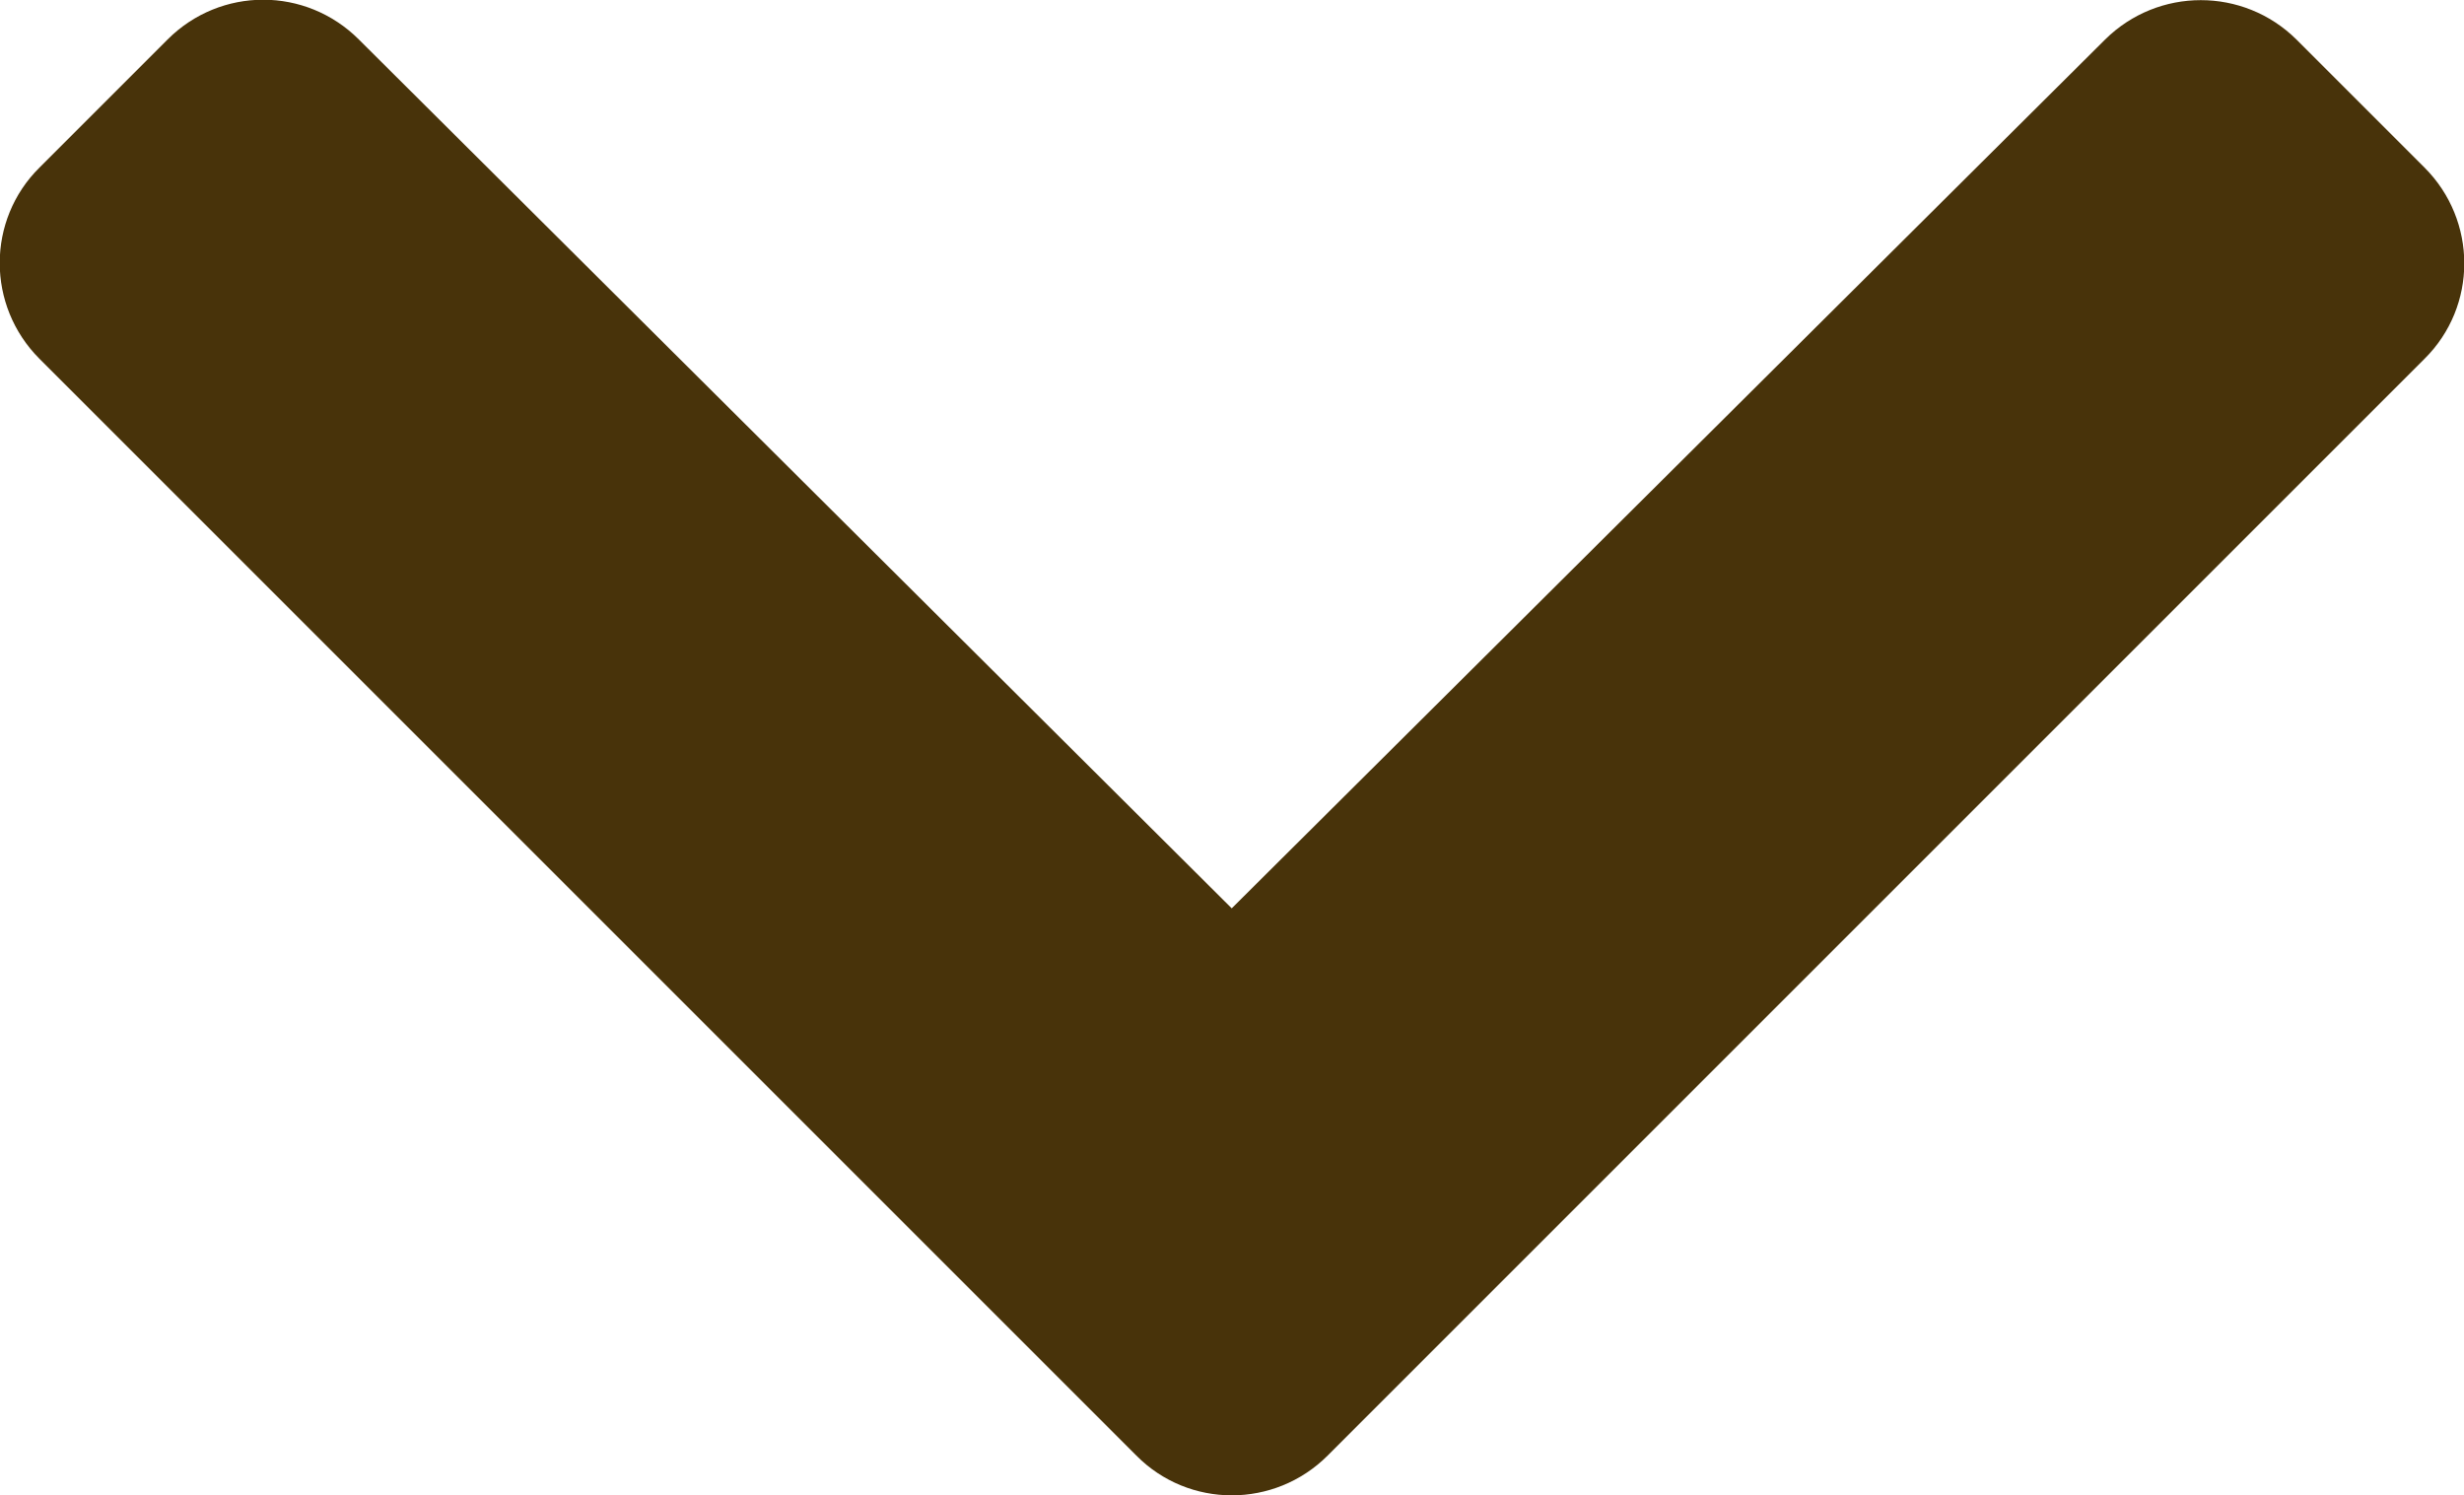
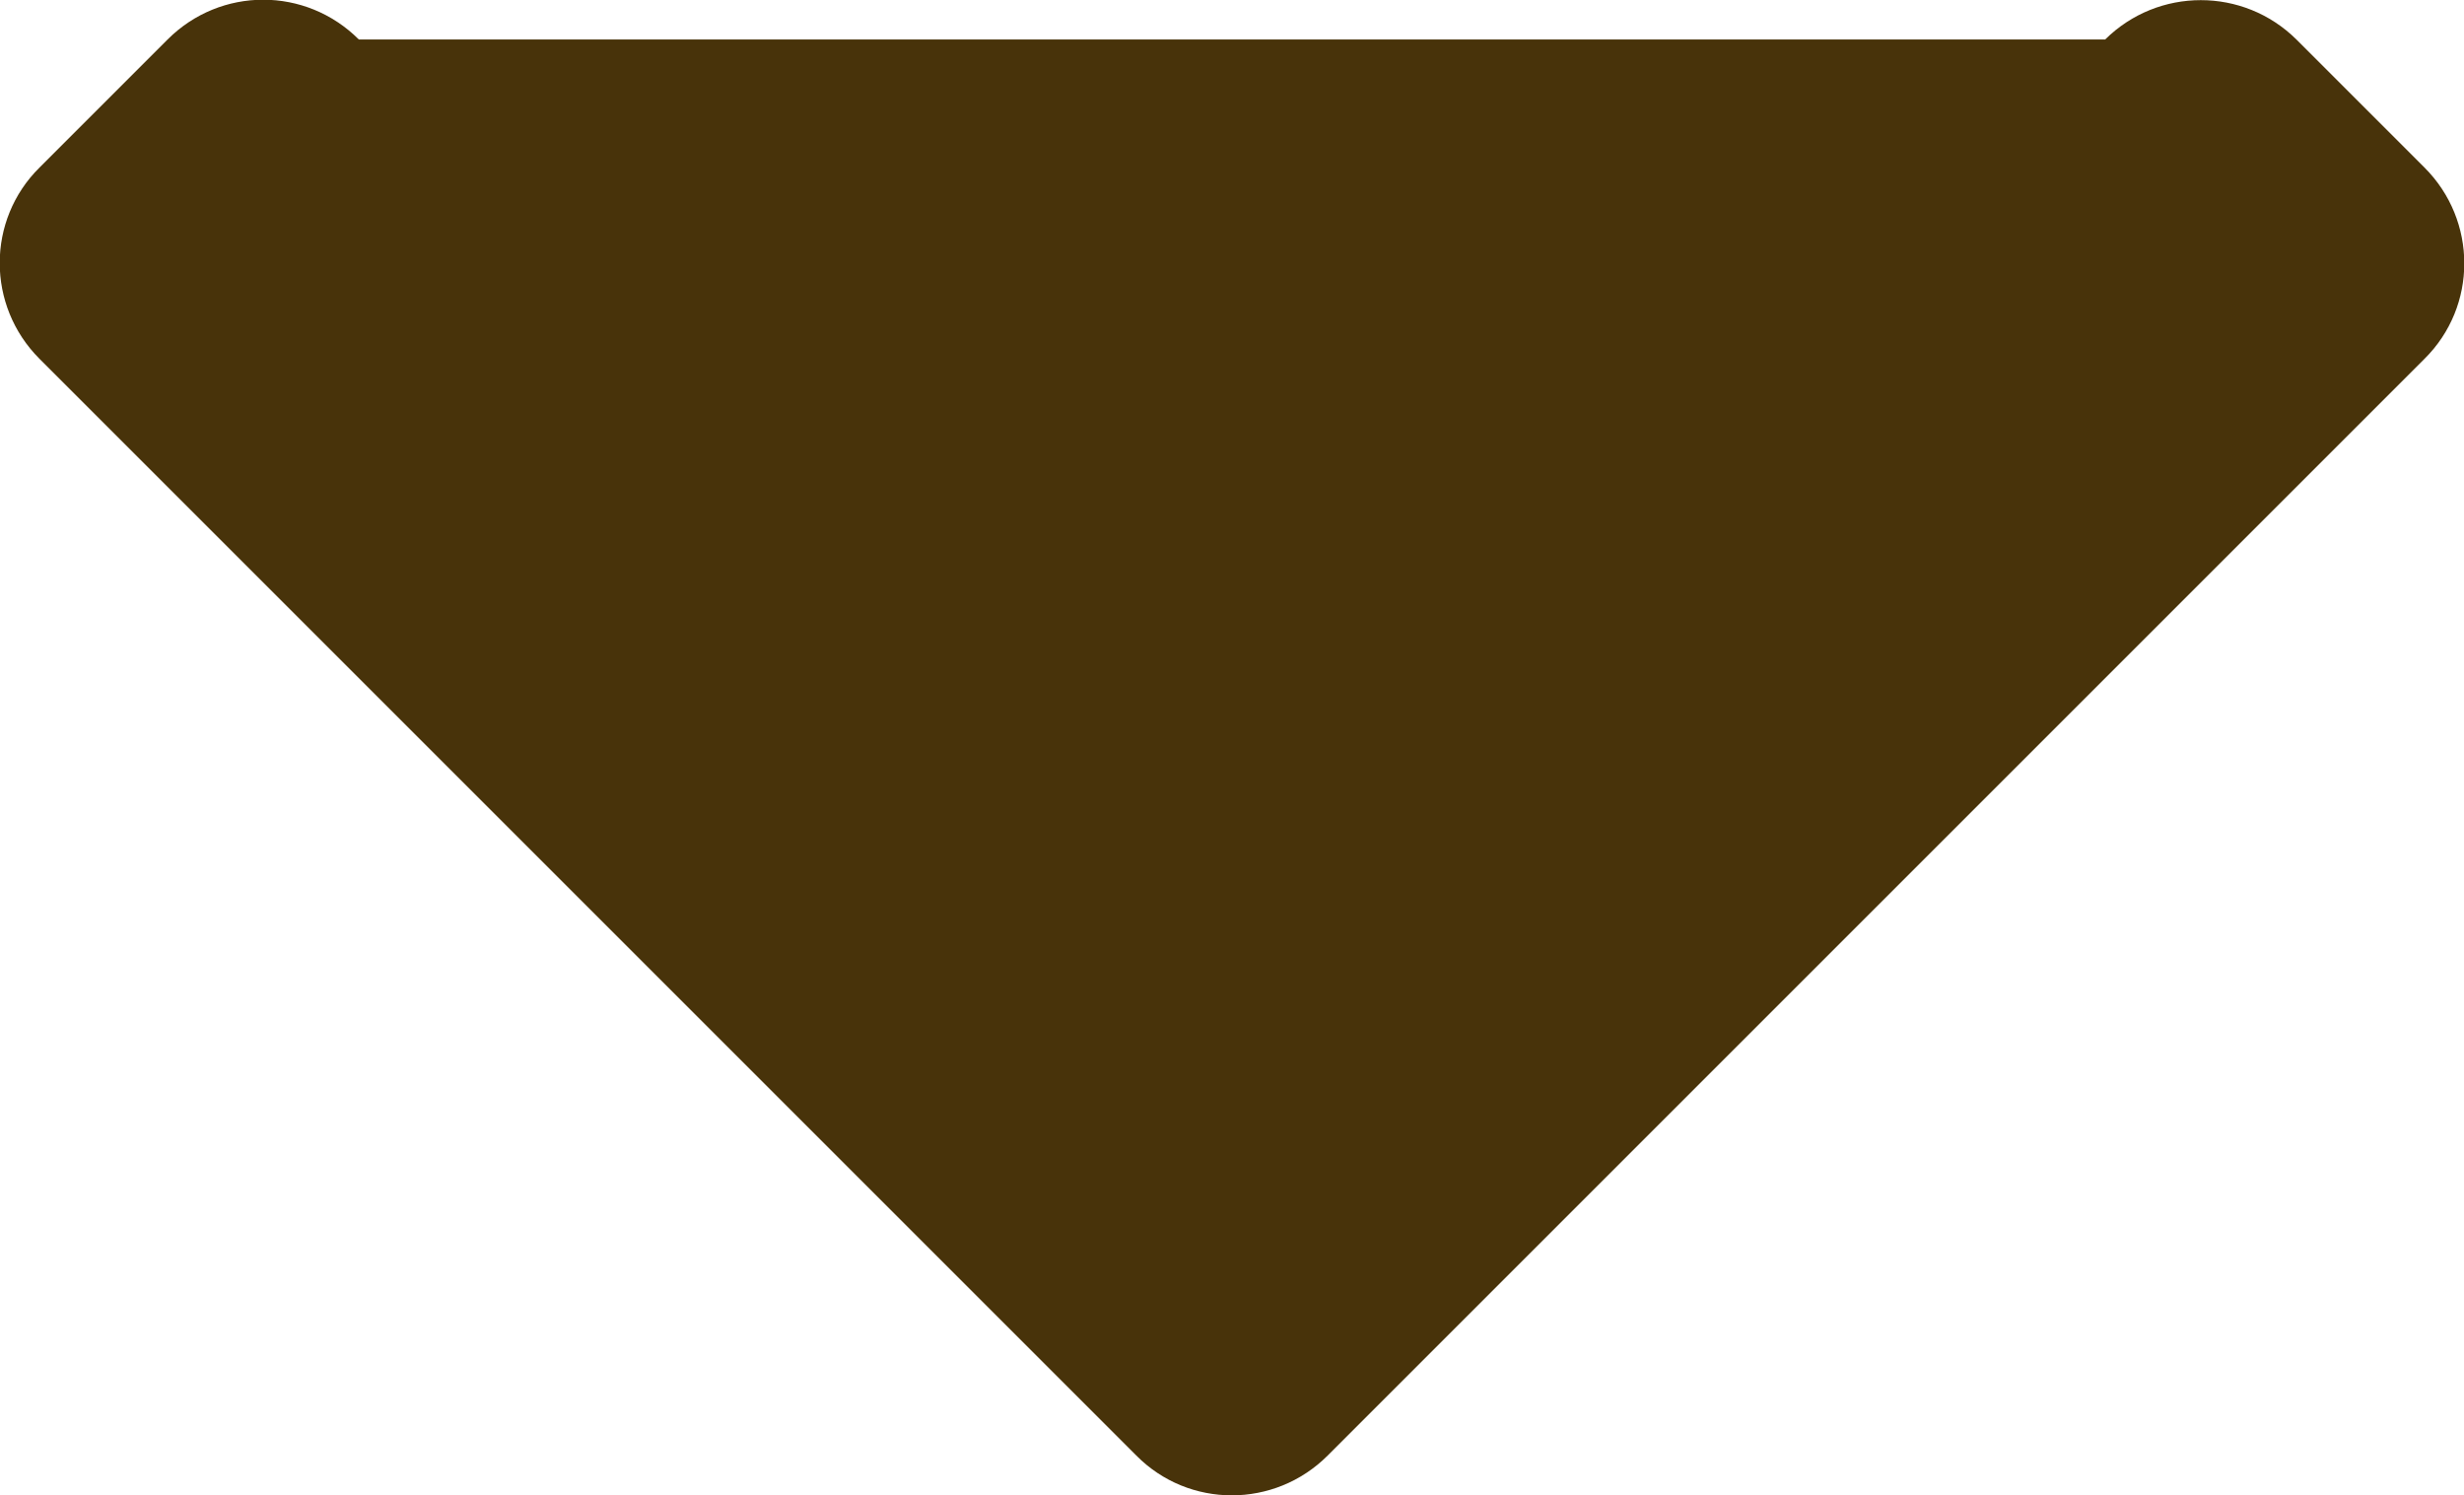
<svg xmlns="http://www.w3.org/2000/svg" version="1.1" id="レイヤー_1" focusable="false" x="0px" y="0px" viewBox="0 0 436.7 265" style="enable-background:new 0 0 436.7 265;" xml:space="preserve">
  <style type="text/css">
	.st0{fill:#48330A;}
</style>
-   <path class="st0" d="M201.4,258L7,63.6c-9.4-9.4-9.4-24.6,0-33.9L29.7,7c9.4-9.4,24.5-9.4,33.9,0l154.7,154L373.1,7  c9.4-9.3,24.5-9.3,33.9,0l22.7,22.7c9.4,9.4,9.4,24.6,0,33.9L235.3,258C225.9,267.4,210.7,267.4,201.4,258z" />
+   <path class="st0" d="M201.4,258L7,63.6c-9.4-9.4-9.4-24.6,0-33.9L29.7,7c9.4-9.4,24.5-9.4,33.9,0L373.1,7  c9.4-9.3,24.5-9.3,33.9,0l22.7,22.7c9.4,9.4,9.4,24.6,0,33.9L235.3,258C225.9,267.4,210.7,267.4,201.4,258z" />
</svg>